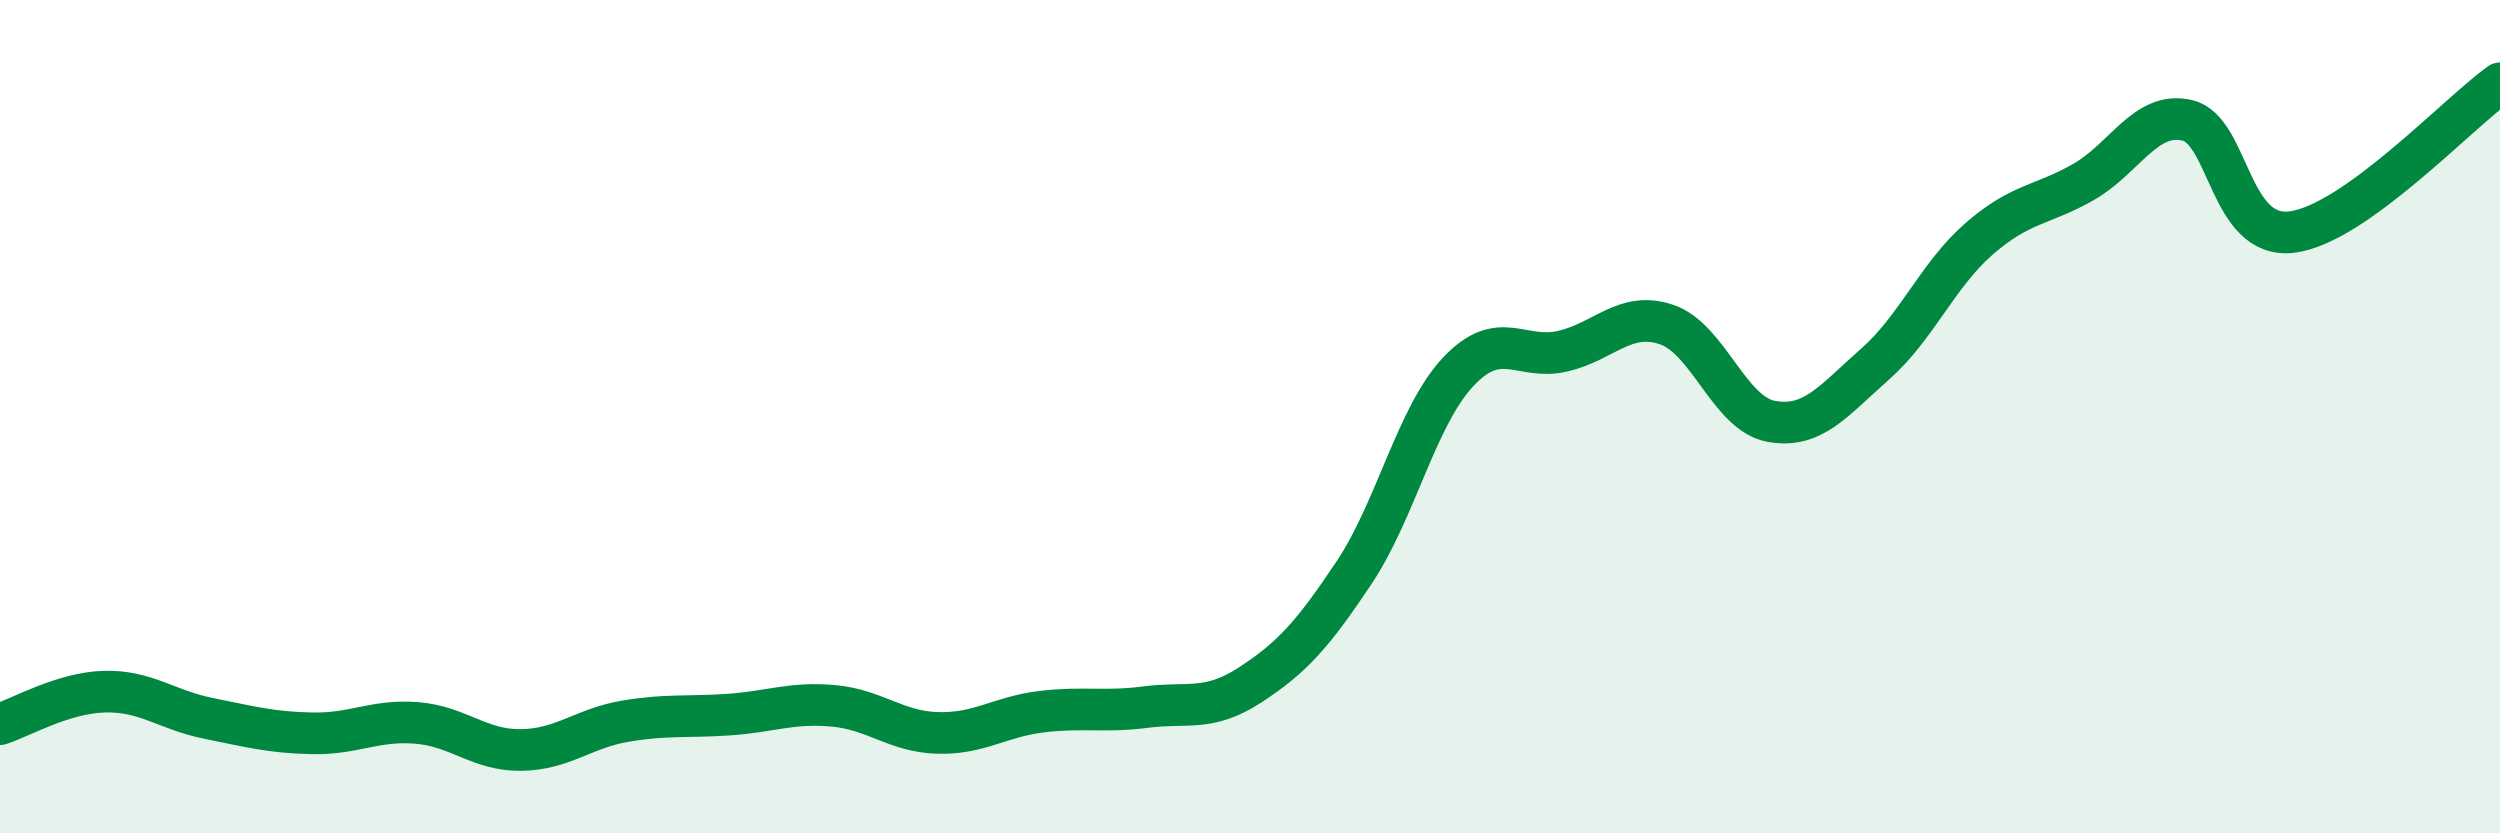
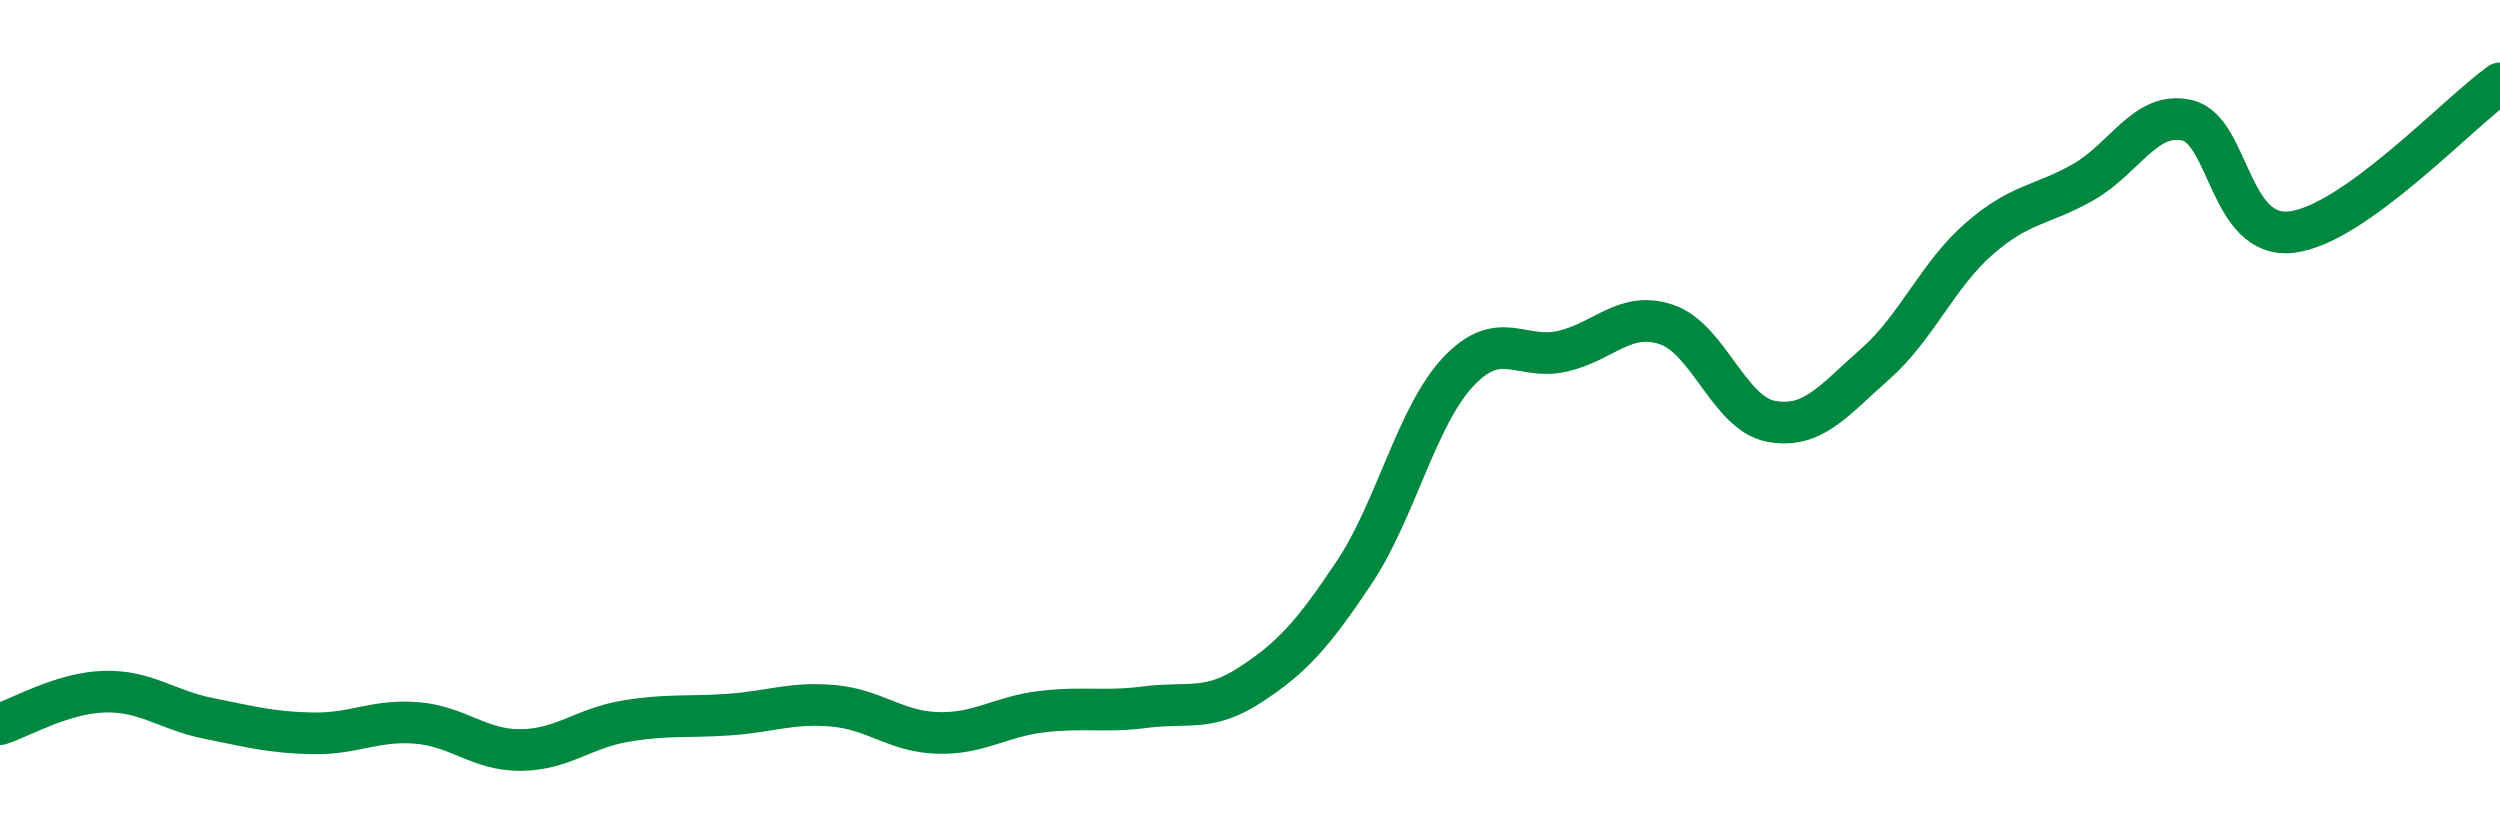
<svg xmlns="http://www.w3.org/2000/svg" width="60" height="20" viewBox="0 0 60 20">
-   <path d="M 0,17.38 C 0.5,17.22 1.5,16.63 2.5,16.6 C 3.5,16.57 4,17.04 5,17.24 C 6,17.44 6.5,17.58 7.5,17.6 C 8.5,17.62 9,17.27 10,17.35 C 11,17.43 11.5,18.01 12.5,18 C 13.5,17.99 14,17.48 15,17.31 C 16,17.14 16.5,17.22 17.5,17.15 C 18.5,17.08 19,16.85 20,16.94 C 21,17.03 21.5,17.56 22.5,17.59 C 23.5,17.62 24,17.2 25,17.08 C 26,16.96 26.5,17.1 27.5,16.97 C 28.5,16.84 29,17.09 30,16.44 C 31,15.79 31.5,15.24 32.5,13.74 C 33.5,12.24 34,9.98 35,8.92 C 36,7.86 36.5,8.66 37.5,8.43 C 38.5,8.2 39,7.45 40,7.79 C 41,8.13 41.5,9.92 42.5,10.11 C 43.5,10.3 44,9.62 45,8.74 C 46,7.86 46.5,6.6 47.5,5.73 C 48.5,4.86 49,4.94 50,4.37 C 51,3.8 51.5,2.65 52.5,2.89 C 53.5,3.13 53.5,5.75 55,5.57 C 56.5,5.39 59,2.71 60,2L60 20L0 20Z" fill="#008740" opacity="0.1" stroke-linecap="round" stroke-linejoin="round" />
  <path d="M 0,17.38 C 0.5,17.22 1.5,16.63 2.5,16.6 C 3.5,16.57 4,17.04 5,17.24 C 6,17.44 6.5,17.58 7.5,17.6 C 8.5,17.62 9,17.27 10,17.35 C 11,17.43 11.5,18.01 12.5,18 C 13.5,17.99 14,17.48 15,17.31 C 16,17.14 16.5,17.22 17.5,17.15 C 18.5,17.08 19,16.85 20,16.94 C 21,17.03 21.5,17.56 22.5,17.59 C 23.5,17.62 24,17.2 25,17.08 C 26,16.96 26.5,17.1 27.5,16.97 C 28.5,16.84 29,17.09 30,16.44 C 31,15.79 31.5,15.24 32.5,13.74 C 33.5,12.24 34,9.98 35,8.92 C 36,7.86 36.5,8.66 37.5,8.43 C 38.5,8.2 39,7.45 40,7.79 C 41,8.13 41.5,9.92 42.5,10.11 C 43.5,10.3 44,9.62 45,8.74 C 46,7.86 46.5,6.6 47.5,5.73 C 48.5,4.86 49,4.94 50,4.37 C 51,3.8 51.5,2.65 52.5,2.89 C 53.5,3.13 53.5,5.75 55,5.57 C 56.5,5.39 59,2.71 60,2" stroke="#008740" stroke-width="1" fill="none" stroke-linecap="round" stroke-linejoin="round" />
</svg>